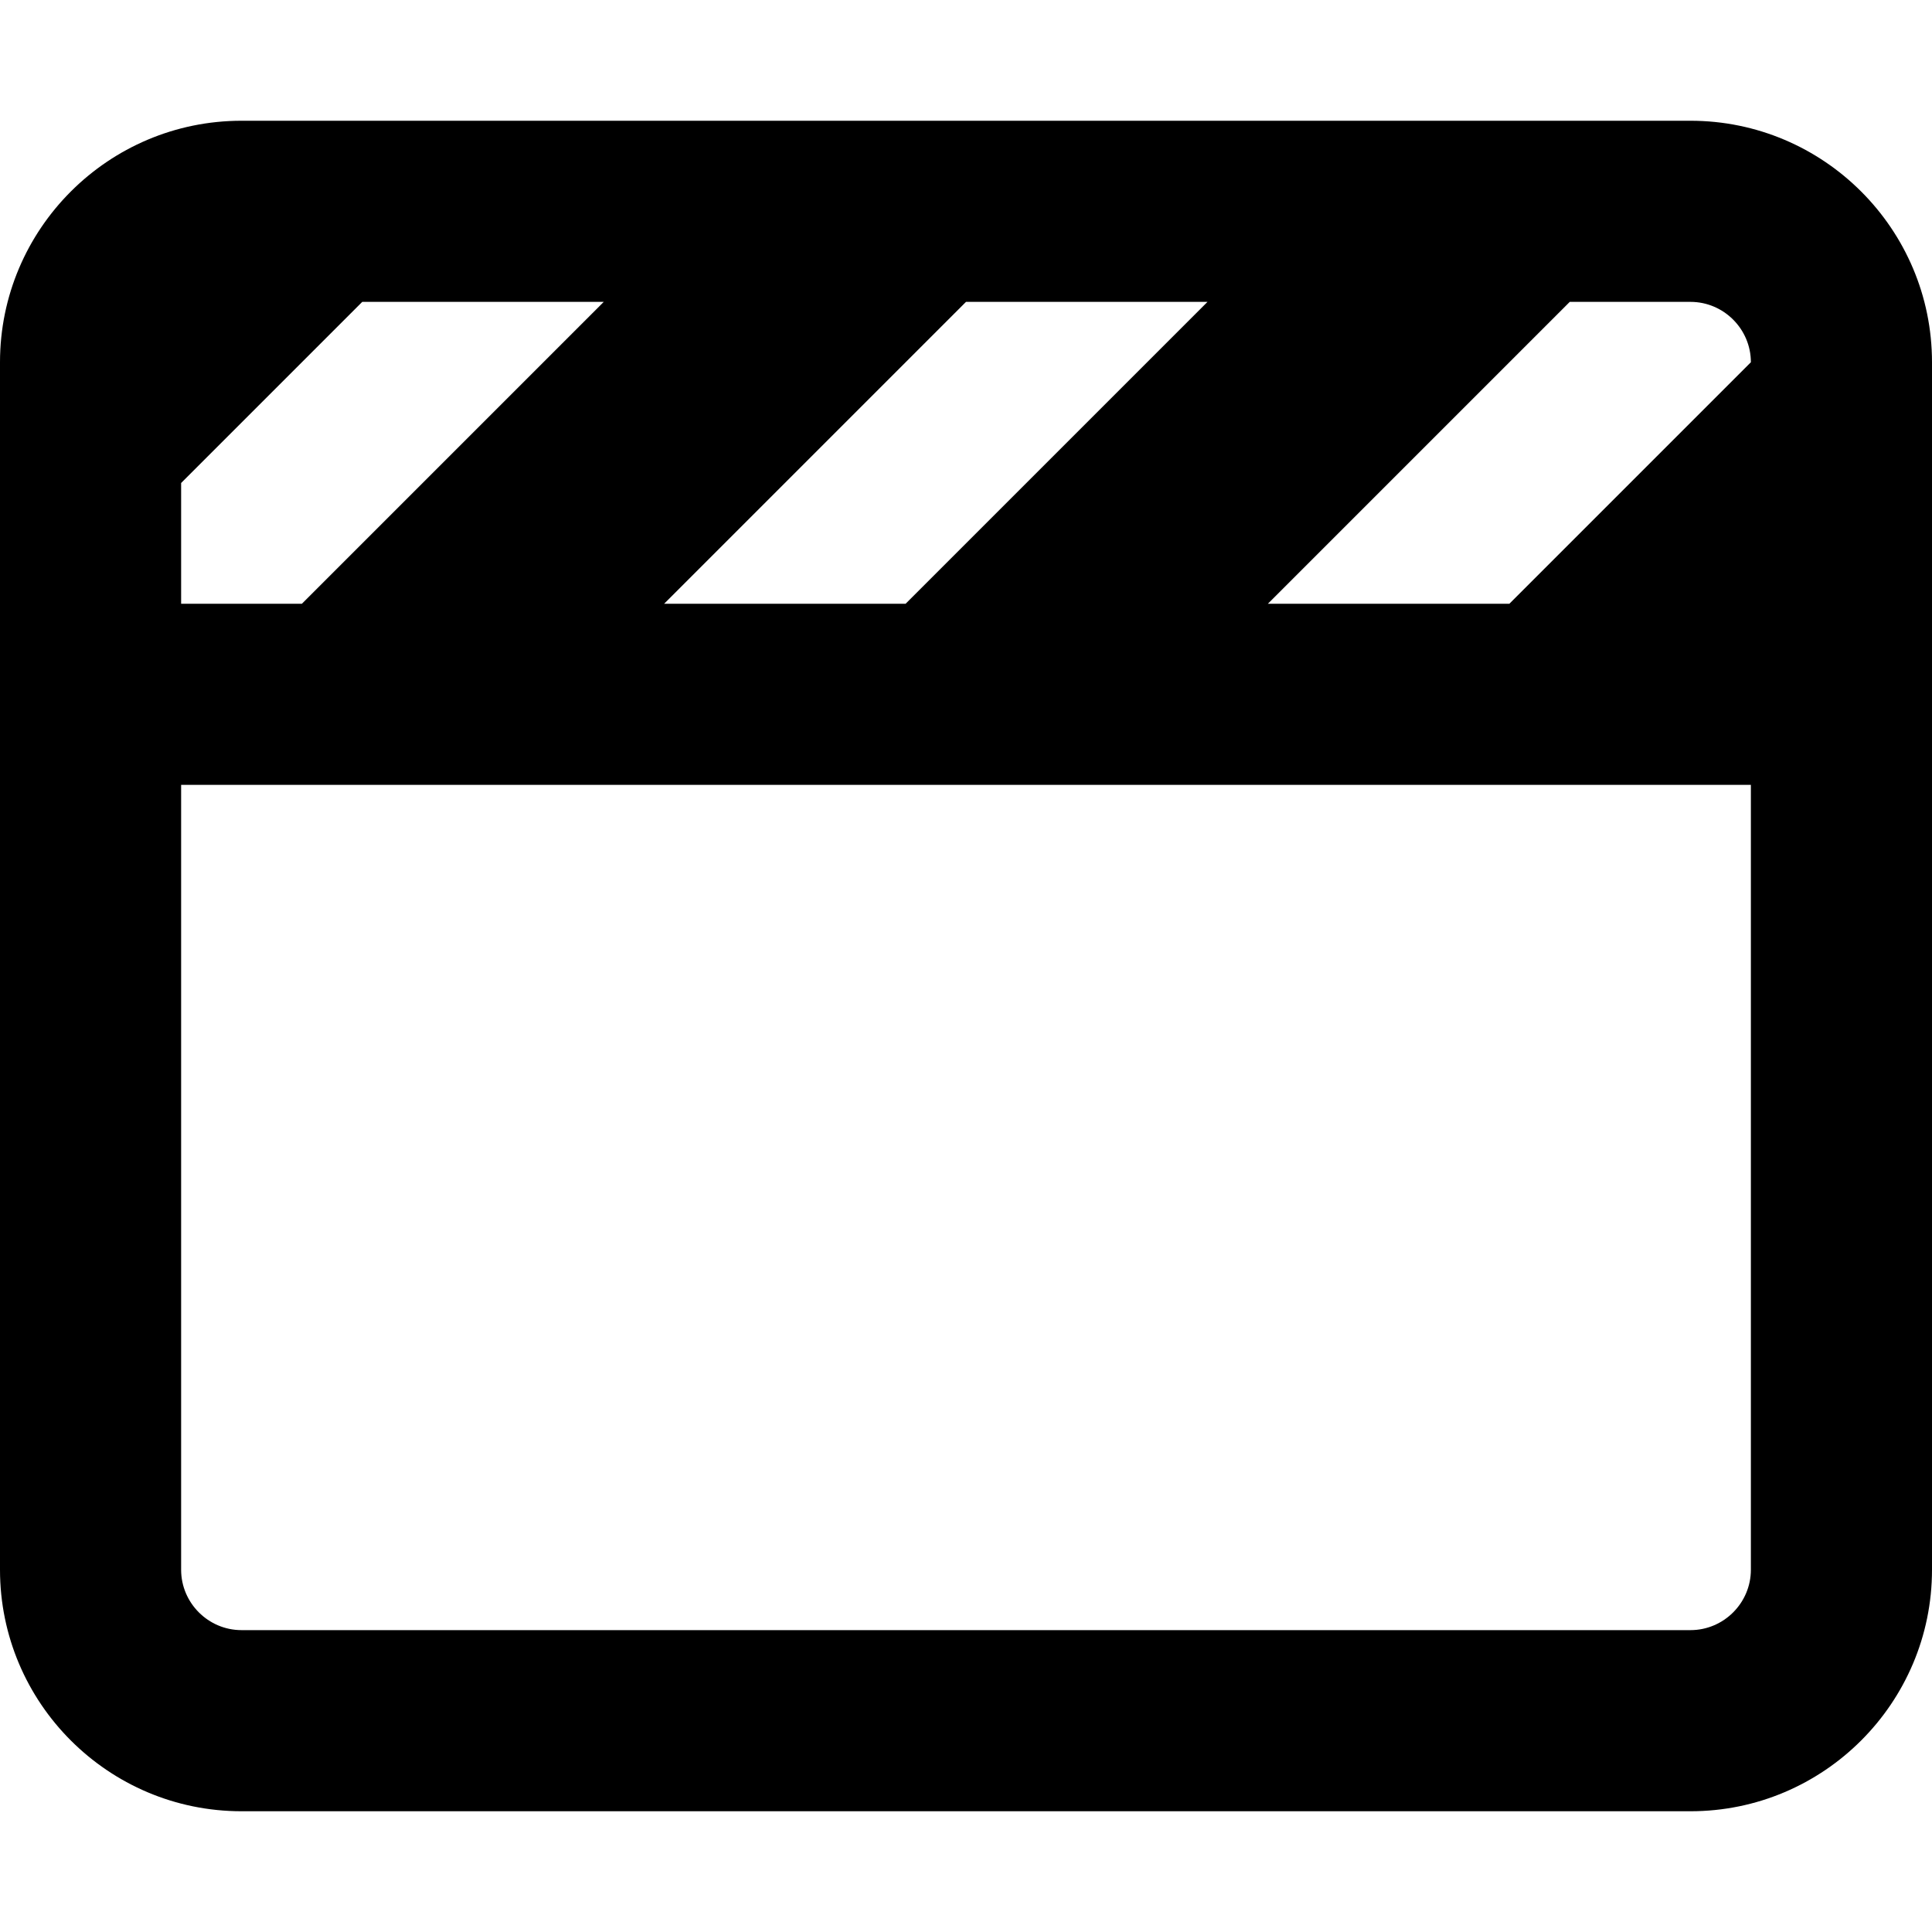
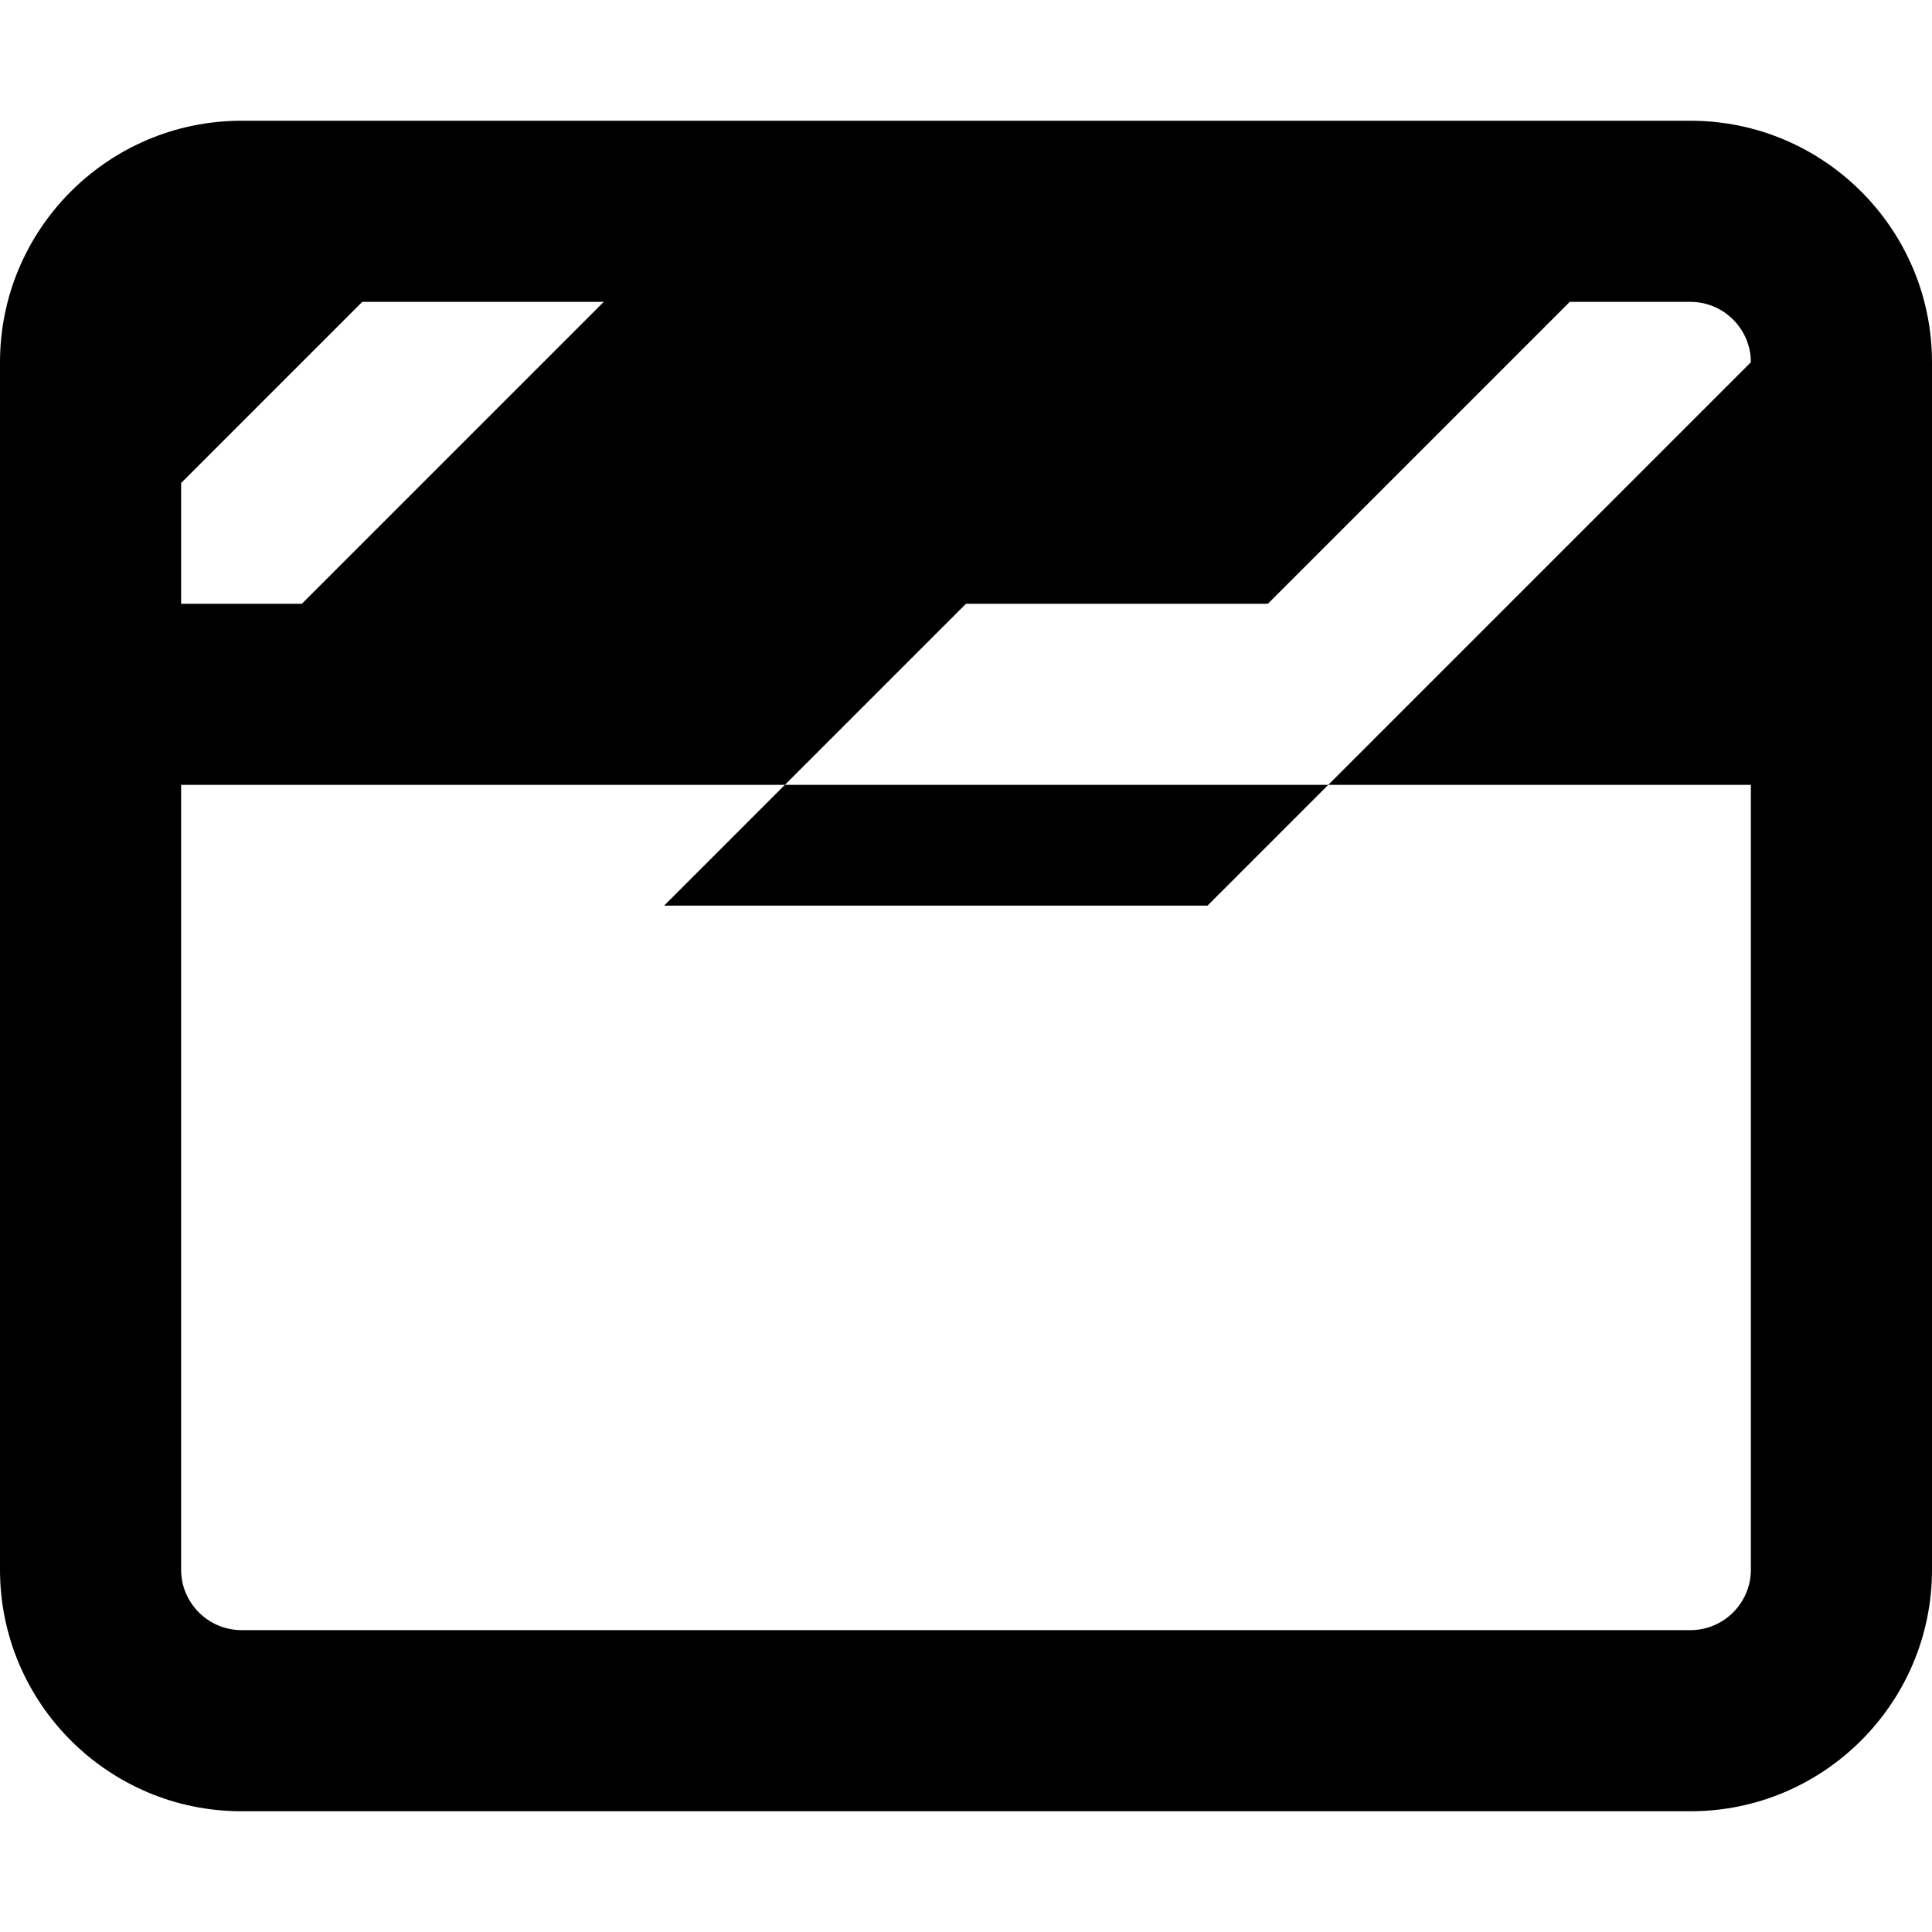
<svg xmlns="http://www.w3.org/2000/svg" viewBox="0 0 512 512">
-   <path d="M48 208H464V416c0 8.8-7.2 16-16 16H64c-8.8 0-16-7.2-16-16V208zm352-48H336l80-80h32c8.8 0 16 7.2 16 16l-64 64zM320 80l-80 80H176l80-80h64zM160 80L80 160H48V128L96 80h64zm352 80V96c0-35.3-28.7-64-64-64H64C28.7 32 0 60.7 0 96v64 24 24V416c0 35.3 28.7 64 64 64H448c35.3 0 64-28.7 64-64V208 184 160z" />
+   <path d="M48 208H464V416c0 8.8-7.2 16-16 16H64c-8.8 0-16-7.2-16-16V208zm352-48H336l80-80h32c8.8 0 16 7.2 16 16l-64 64zl-80 80H176l80-80h64zM160 80L80 160H48V128L96 80h64zm352 80V96c0-35.3-28.7-64-64-64H64C28.7 32 0 60.7 0 96v64 24 24V416c0 35.3 28.7 64 64 64H448c35.3 0 64-28.7 64-64V208 184 160z" />
</svg>